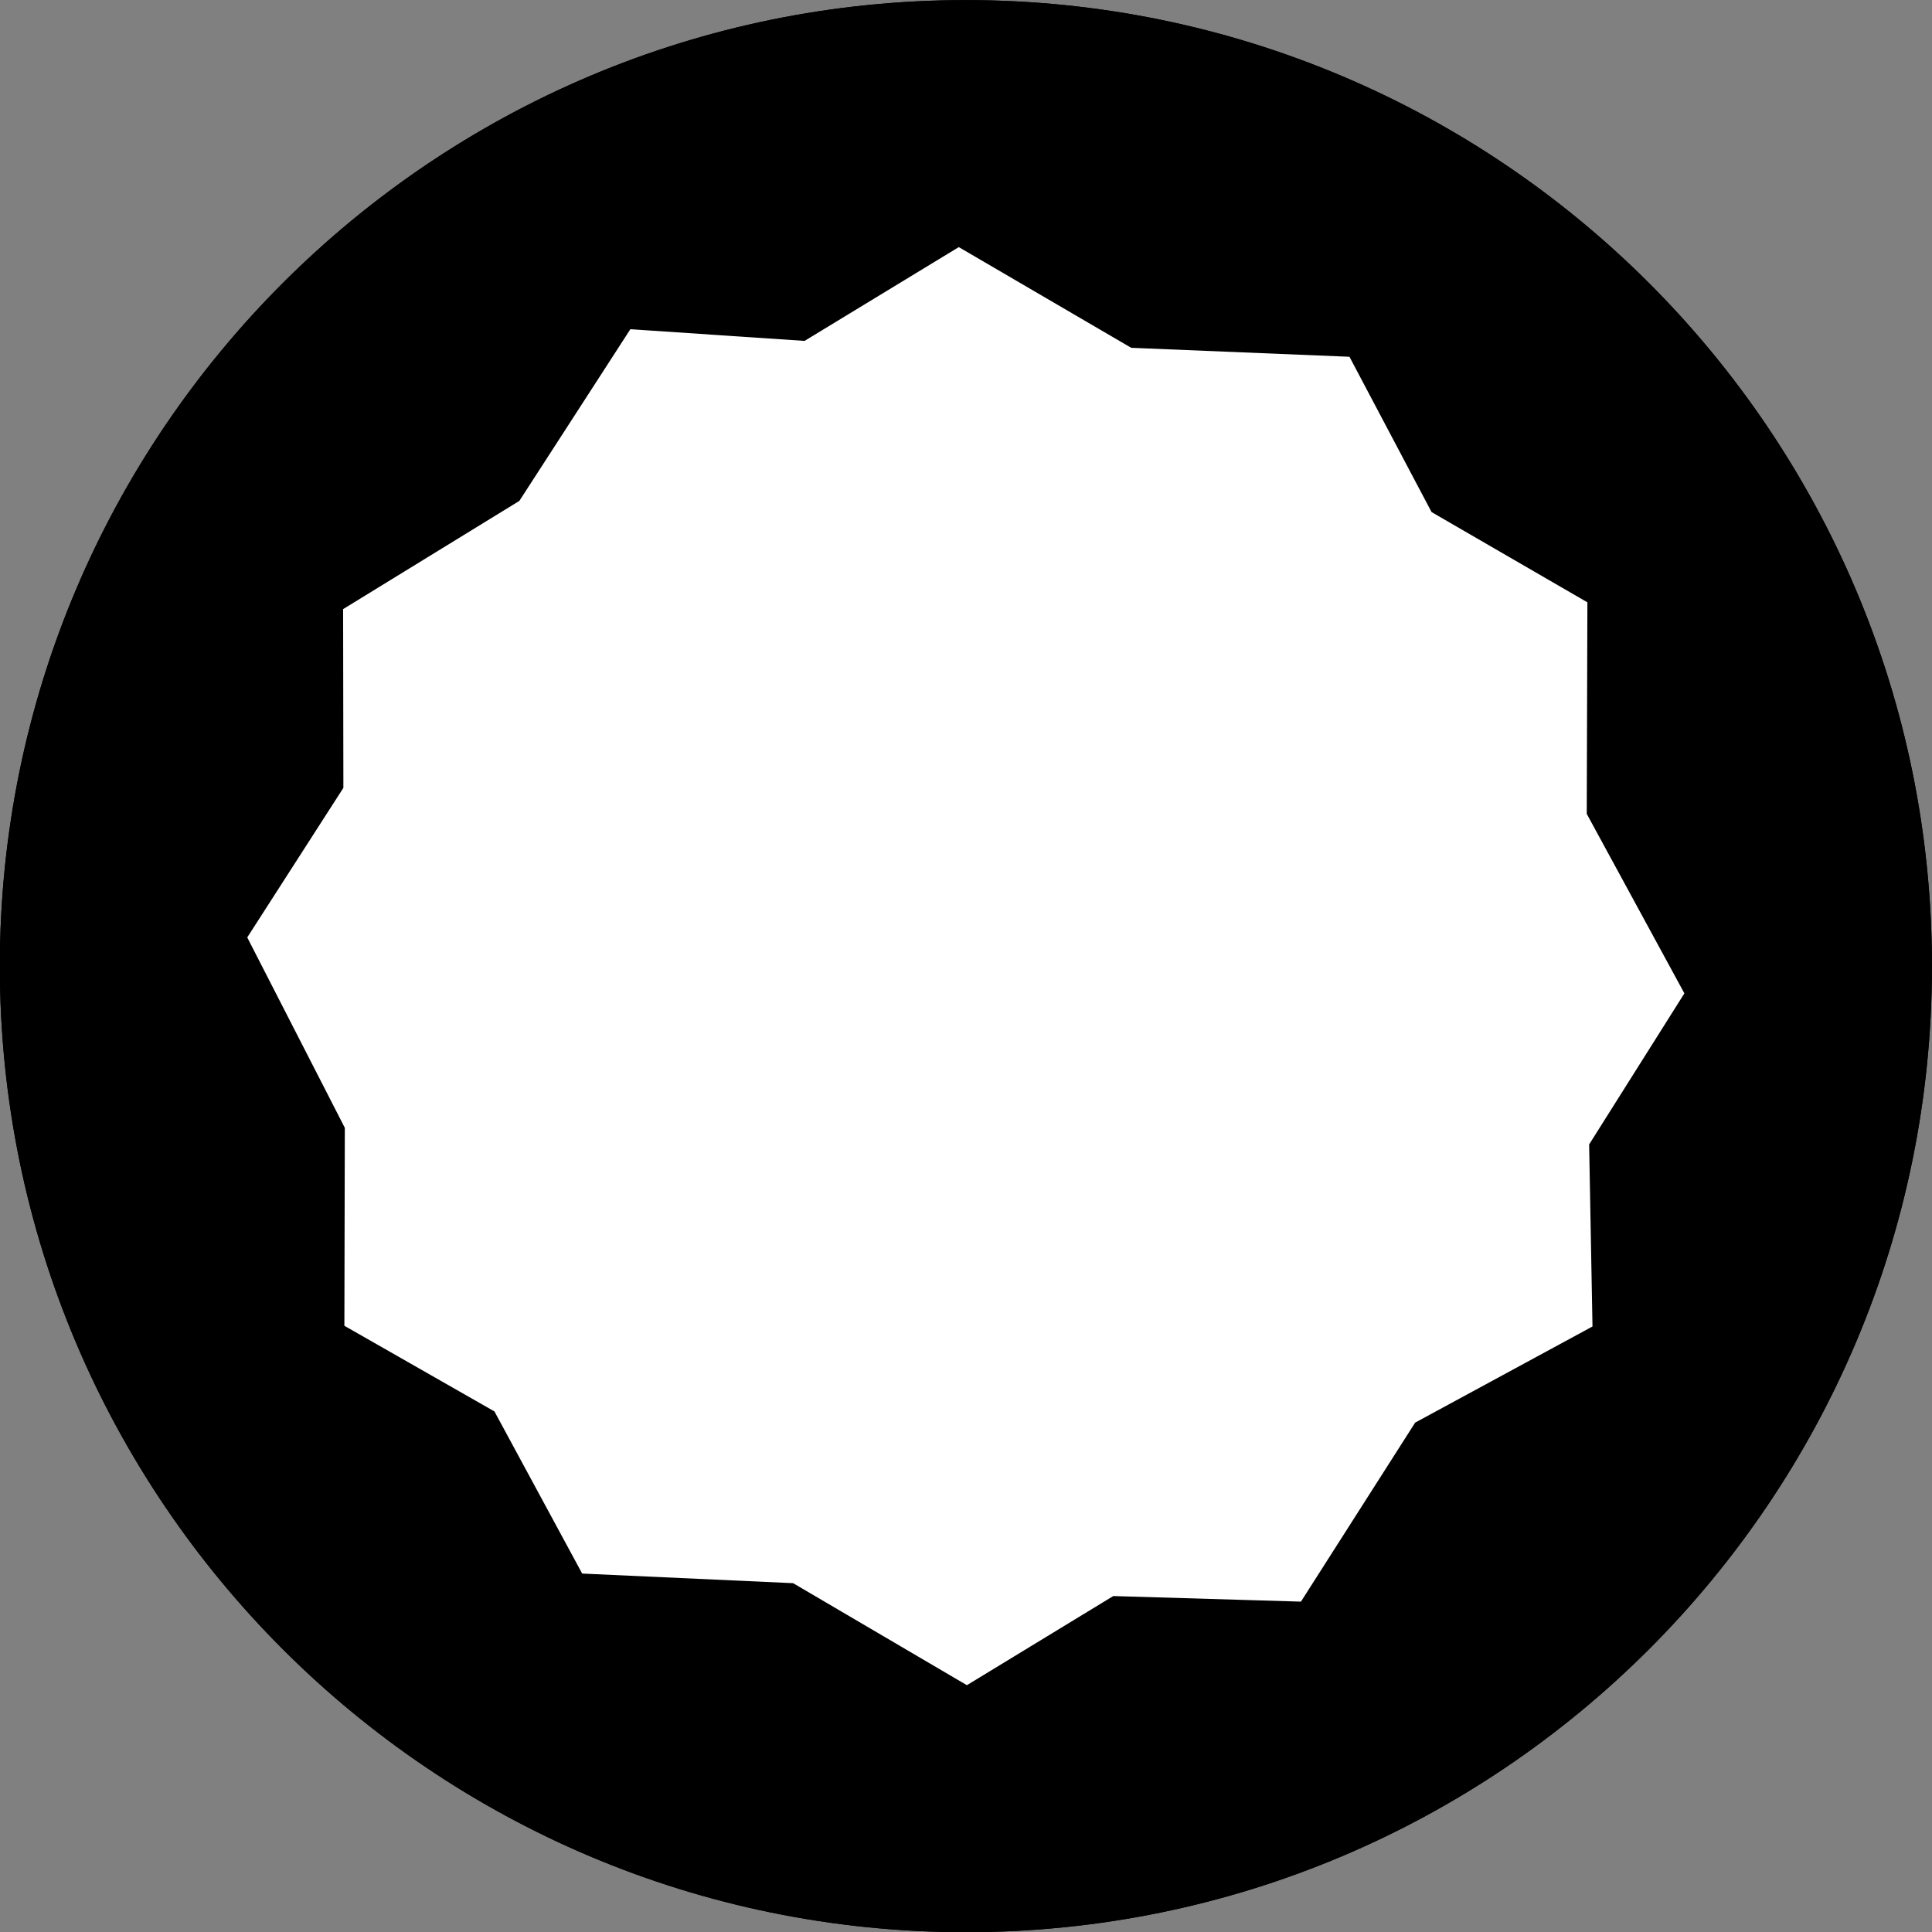
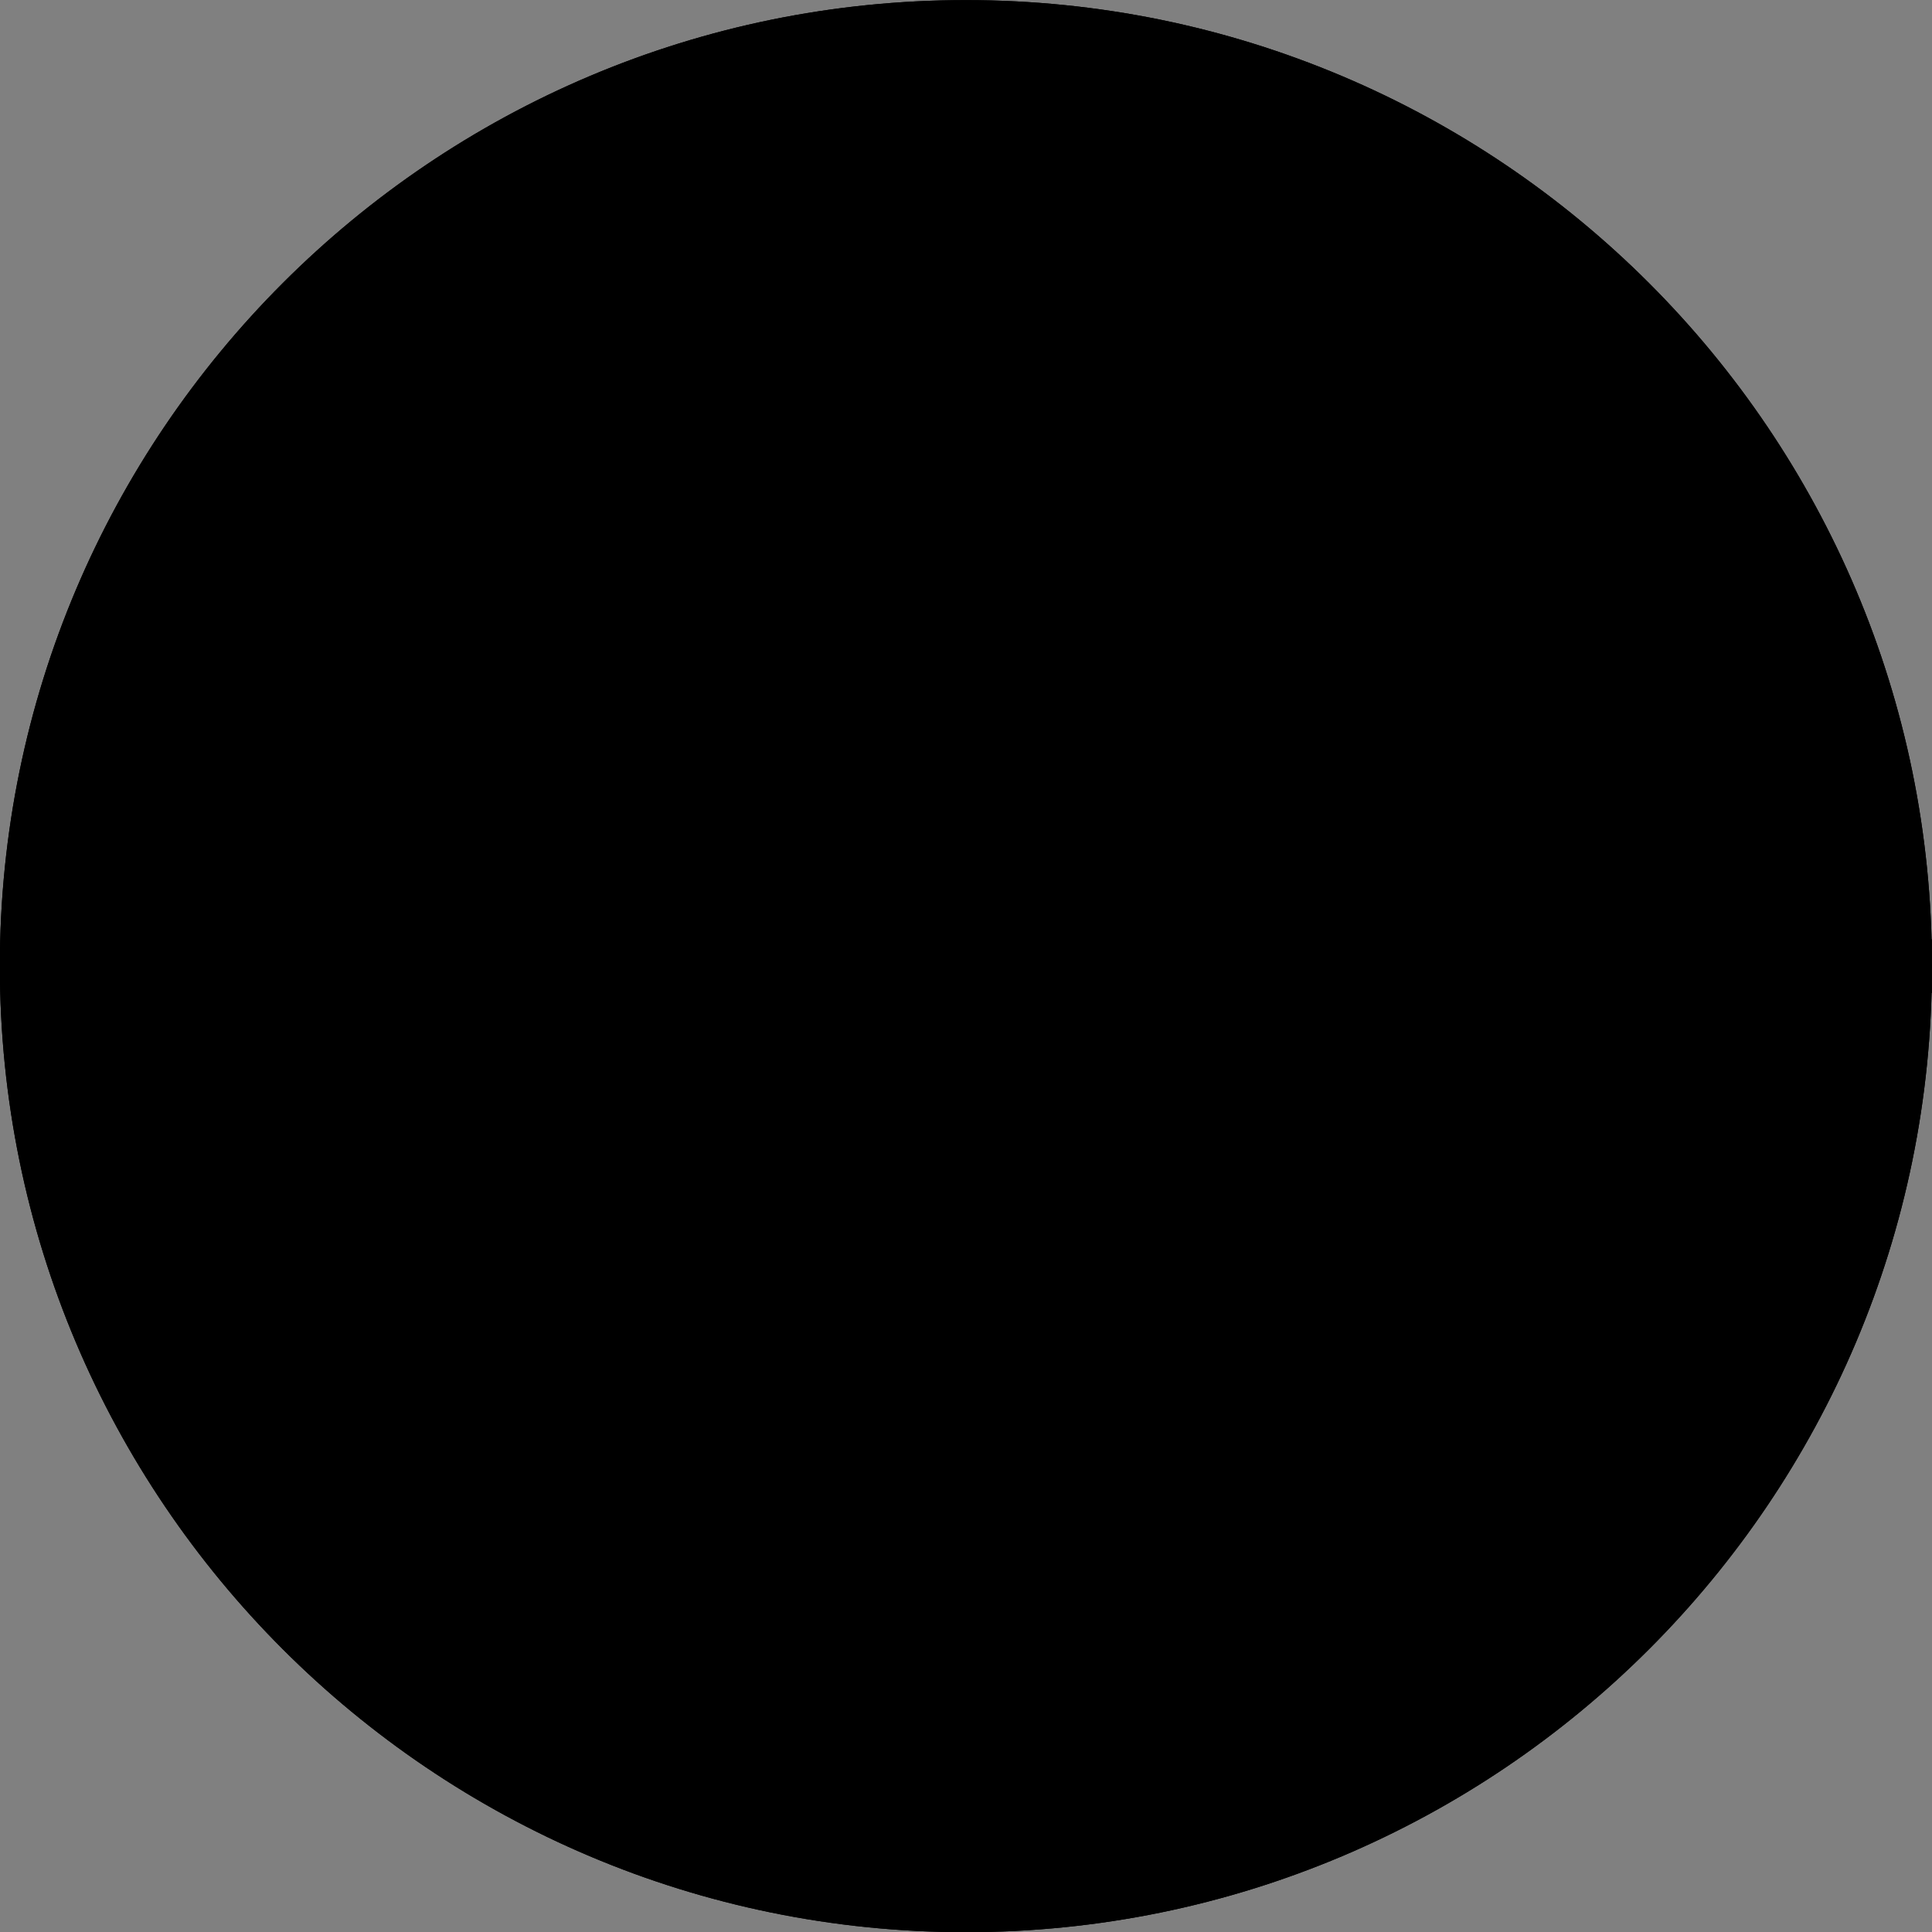
<svg xmlns="http://www.w3.org/2000/svg" xmlns:ns1="http://www.inkscape.org/namespaces/inkscape" xmlns:ns2="http://sodipodi.sourceforge.net/DTD/sodipodi-0.dtd" id="svg2982" version="1.1" ns1:version="0.48.4 r9939" width="179.438" height="179.469" ns2:docname="Screw_Head_-_12-Point external.svg">
  <rect width="100%" height="100%" fill="#808080" stroke="none" />
  <defs id="defs2986" />
  <ns2:namedview pagecolor="#ffffff" bordercolor="#666666" borderopacity="1" objecttolerance="10" gridtolerance="10" guidetolerance="10" ns1:pageopacity="0" ns1:pageshadow="2" ns1:window-width="1304" ns1:window-height="745" id="namedview2984" showgrid="false" fit-margin-top="0" fit-margin-left="0" fit-margin-right="0" fit-margin-bottom="0" ns1:zoom="1.3173496" ns1:cx="-192.50549" ns1:cy="105.93571" ns1:window-x="54" ns1:window-y="-8" ns1:window-maximized="1" ns1:current-layer="g3804" />
  <g id="g3804">
    <path transform="translate(101.25,-13.594)" style="fill:none;stroke:#000000;stroke-width:5;stroke-linecap:square;stroke-linejoin:miter;stroke-miterlimit:4;stroke-opacity:1;stroke-dashoffset:0" d="m 75.684,103.327 c 0,48.173 -39.052,87.224 -87.224,87.224 -48.173,0 -87.224,-39.052 -87.224,-87.224 0,-48.173 39.052,-87.224 87.224,-87.224 48.173,0 87.224,39.052 87.224,87.224 z" id="path2994" ns1:connector-curvature="0" />
    <g id="g3818">
-       <path ns1:connector-curvature="0" id="path3800" d="m 75.684,103.327 c 0,48.173 -39.052,87.224 -87.224,87.224 -48.173,0 -87.224,-39.052 -87.224,-87.224 0,-48.173 39.052,-87.224 87.224,-87.224 48.173,0 87.224,39.052 87.224,87.224 z" style="fill:#000000;stroke:#000000;stroke-width:5;stroke-linecap:square;stroke-linejoin:miter;stroke-miterlimit:4;stroke-opacity:1;stroke-dashoffset:0" transform="translate(101.25,-13.594)" />
-       <path ns2:nodetypes="ccccccccccccccccccccccccc" ns1:connector-curvature="0" id="path3802" d="m 122.172,151.295 -18.109,-0.538 -14.238,8.67 -16.895,-9.918 -20.385,-0.928 -8.483,-15.675 -14.58,-8.322 0.042,-19.235 -9.442,-18.425 9.309,-14.483 -0.026,-17.266 17.079,-10.487 10.802,-16.706 16.855,1.133 14.922,-9.075 16.764,9.79 21.086,0.867 7.962,15.06 15.102,8.747 -0.063,20.452 9.463,17.398 -9.23,14.639 0.326,17.679 -17.238,9.346 z" style="fill:#ffffff;stroke:#000000;stroke-width:5;stroke-linecap:square;stroke-linejoin:miter;stroke-miterlimit:4;stroke-opacity:1;stroke-dashoffset:0" />
+       <path ns1:connector-curvature="0" id="path3800" d="m 75.684,103.327 c 0,48.173 -39.052,87.224 -87.224,87.224 -48.173,0 -87.224,-39.052 -87.224,-87.224 0,-48.173 39.052,-87.224 87.224,-87.224 48.173,0 87.224,39.052 87.224,87.224 " style="fill:#000000;stroke:#000000;stroke-width:5;stroke-linecap:square;stroke-linejoin:miter;stroke-miterlimit:4;stroke-opacity:1;stroke-dashoffset:0" transform="translate(101.25,-13.594)" />
    </g>
  </g>
</svg>